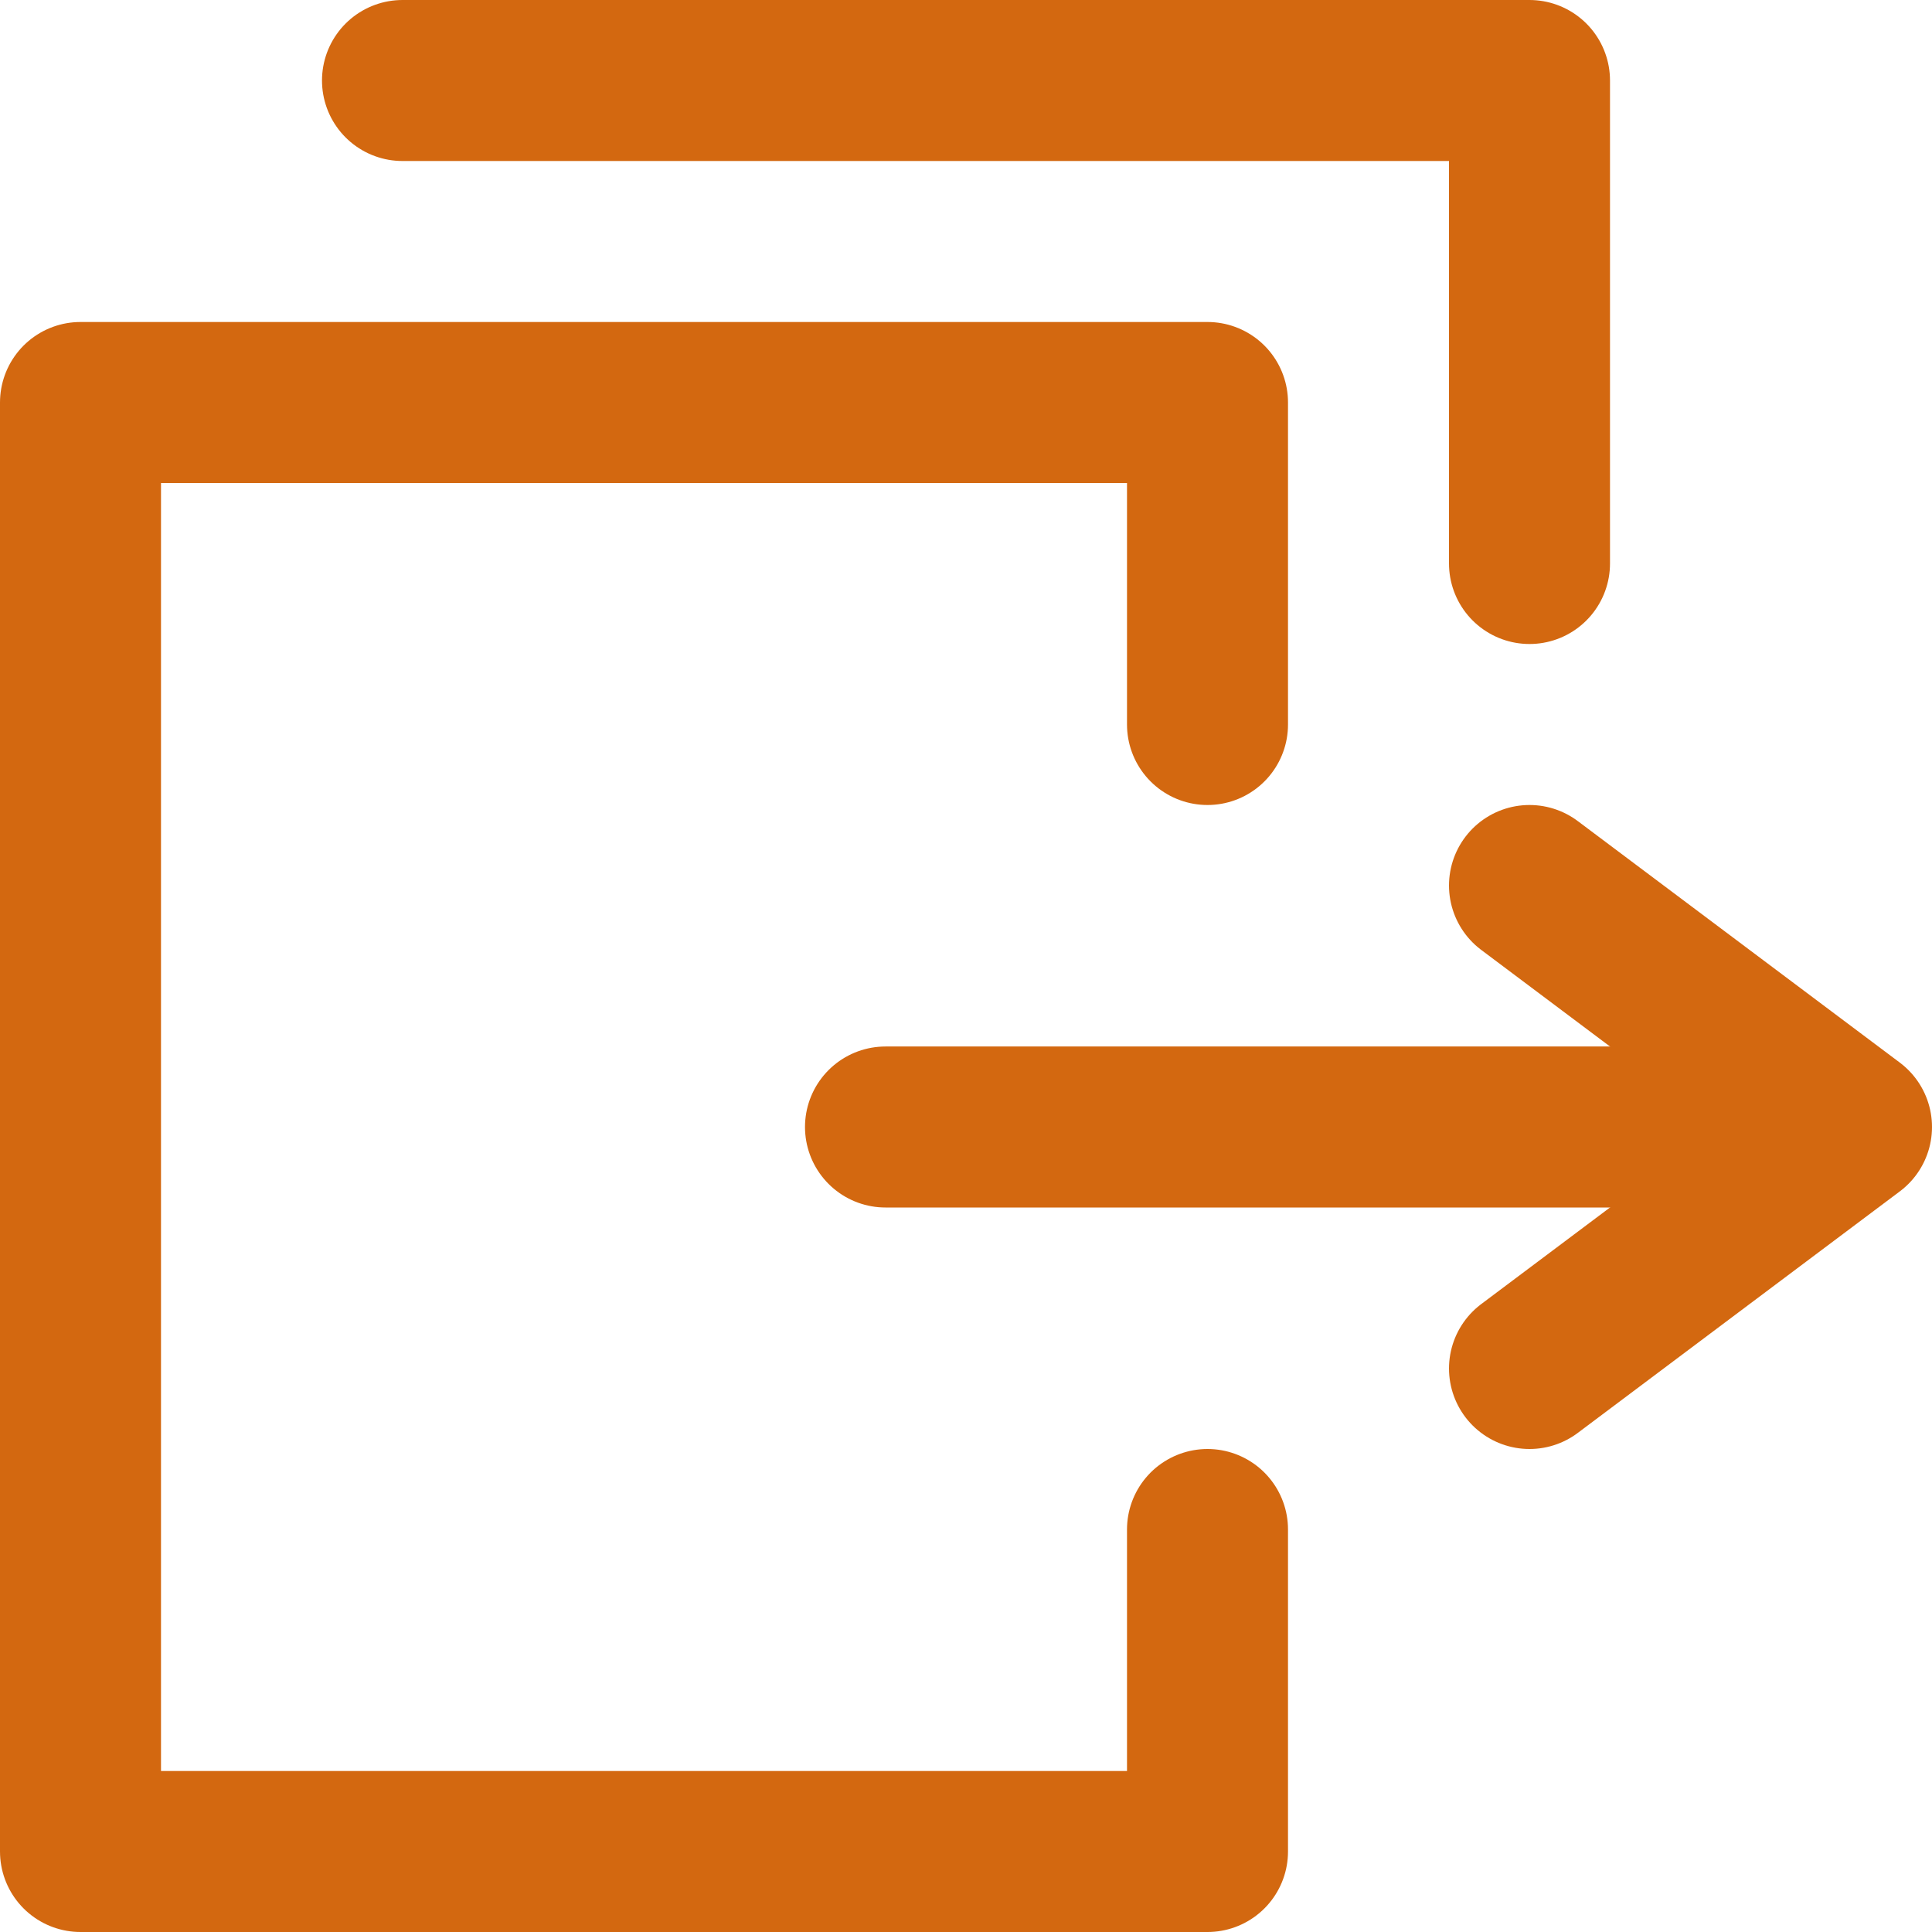
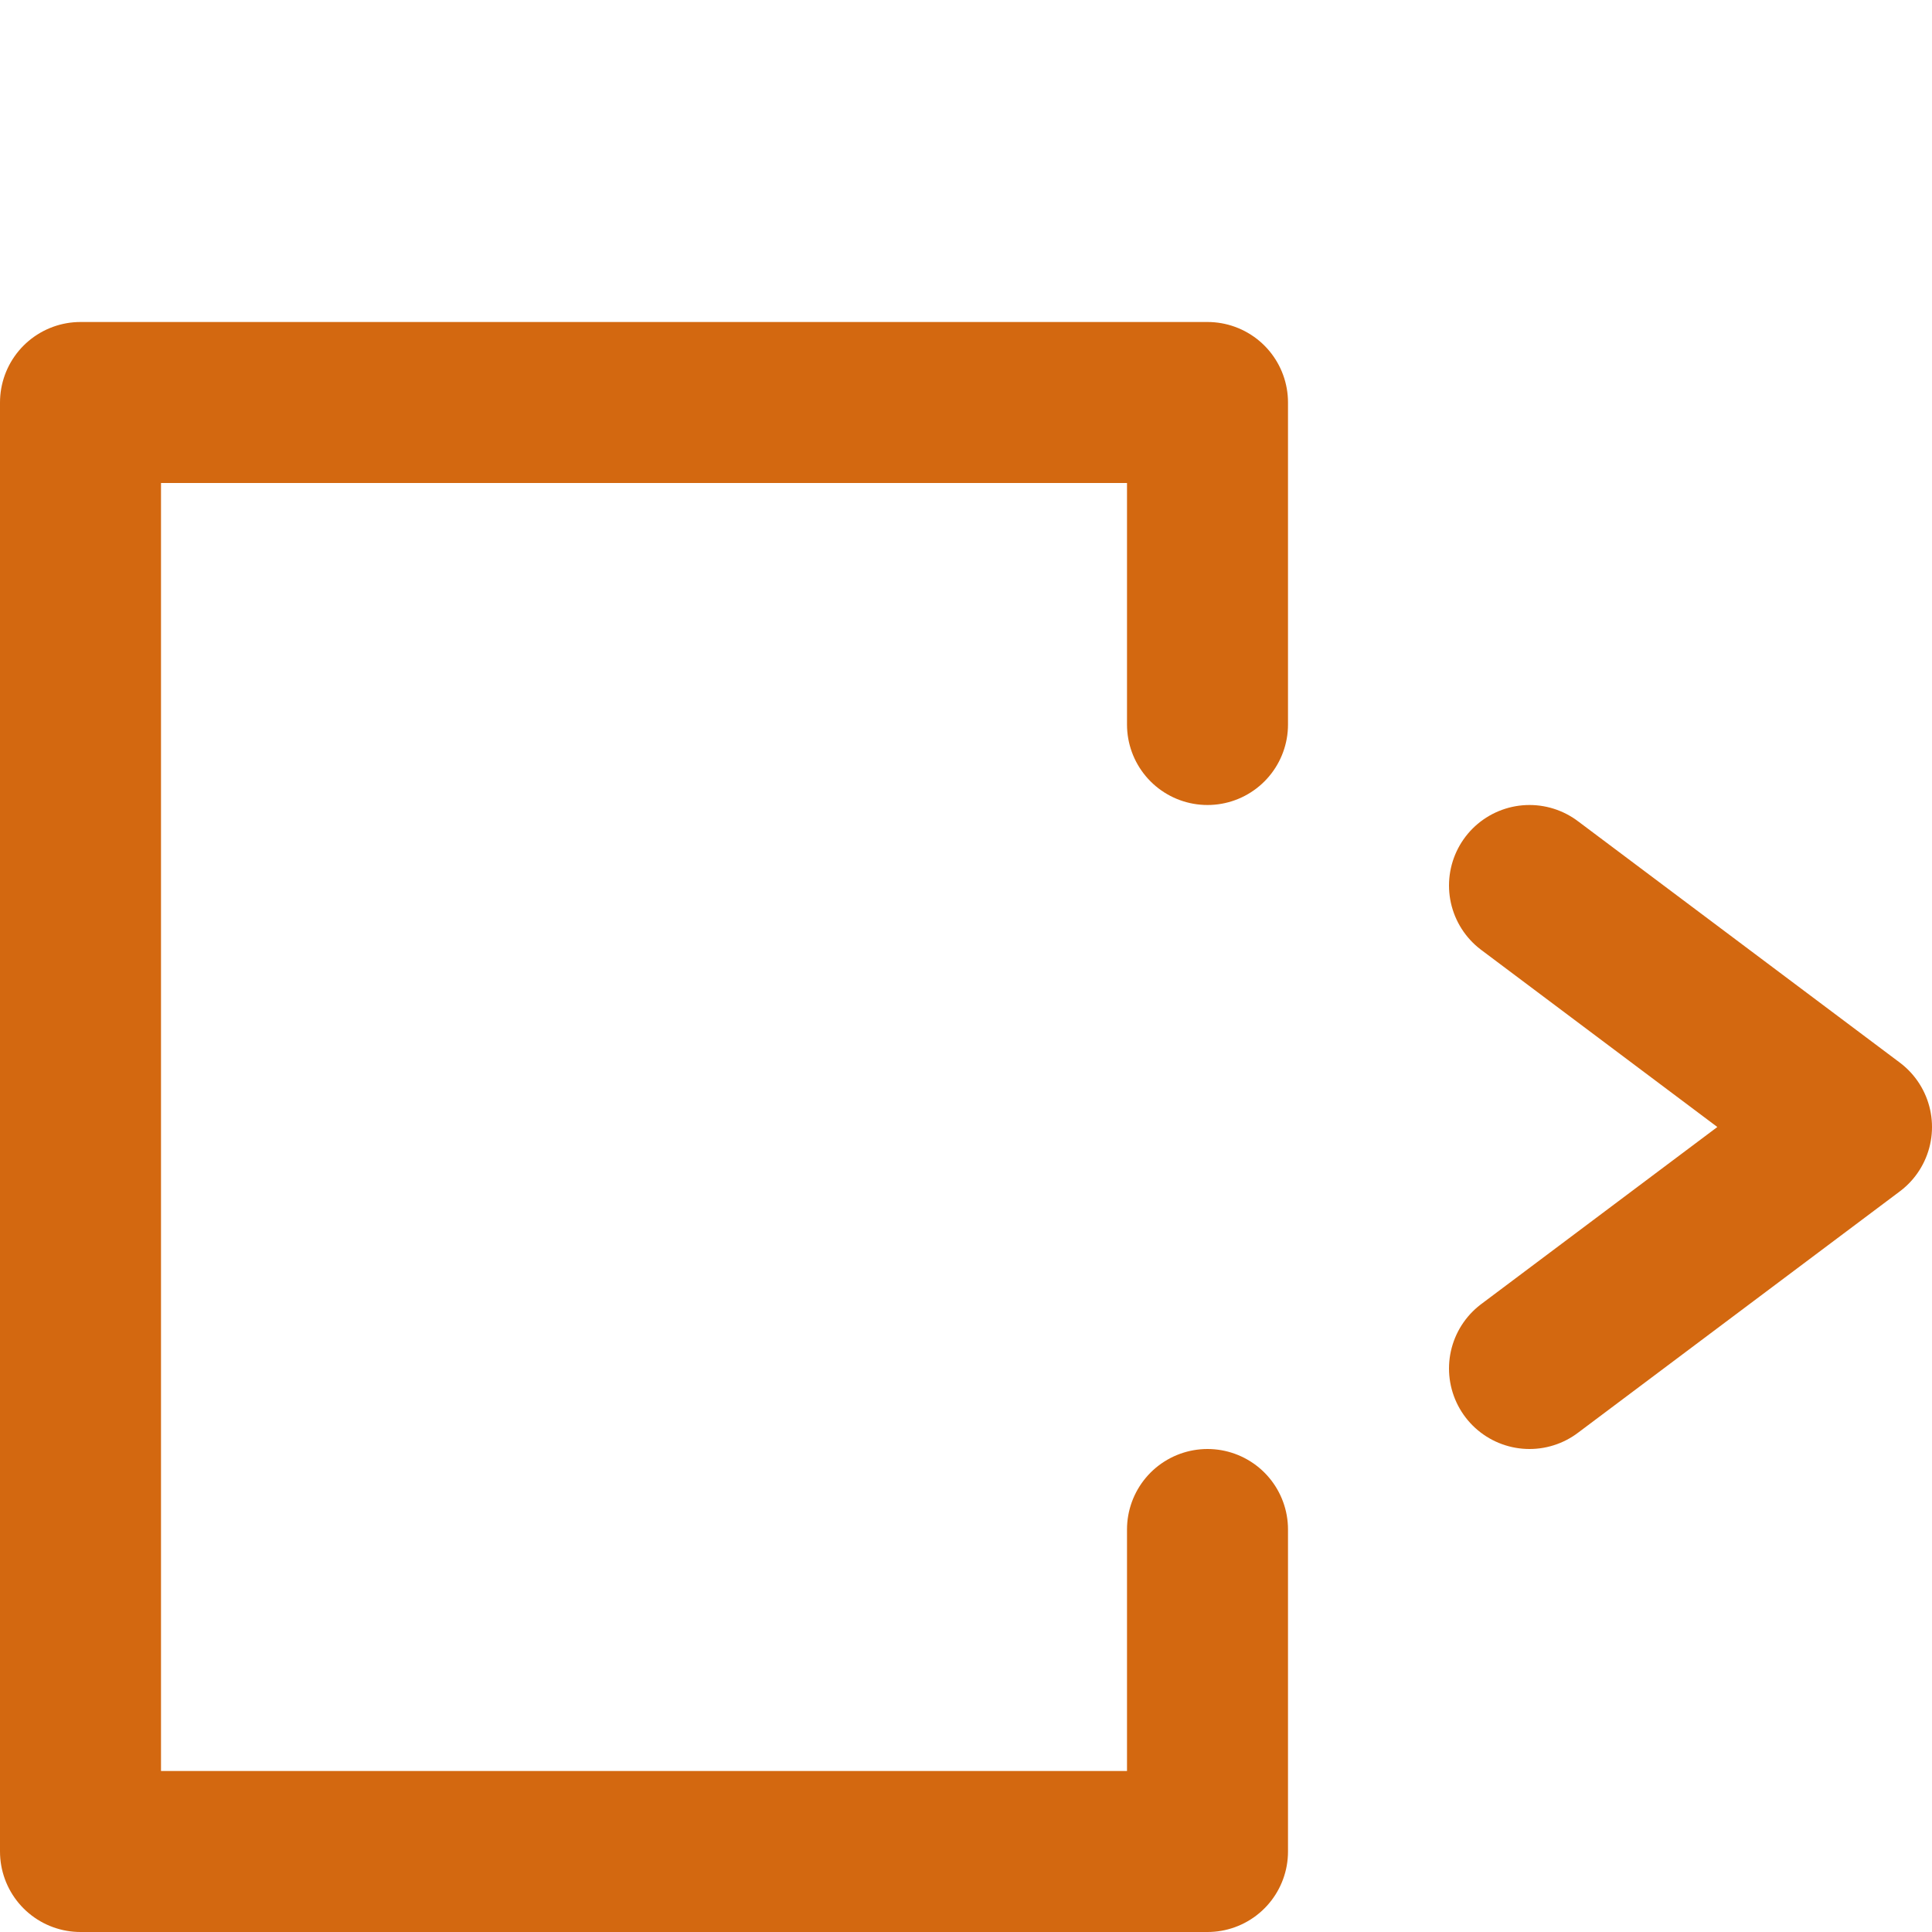
<svg xmlns="http://www.w3.org/2000/svg" width="12" height="12">
  <g id="icon-blank" transform="translate(.5 .5)" fill="none" stroke="#d36810" stroke-linecap="round" stroke-linejoin="round" stroke-width="1">
-     <path id="パス_355" data-name="パス 355" d="M2.5.5h7v3" transform="translate(-.5 -.5)" />
    <path id="パス_356" data-name="パス 356" d="M9.5 5.5l2 1.5-2 1.5" transform="translate(-.5 -.5)" />
-     <path id="線_16" data-name="線 16" transform="translate(5 6.5)" d="M0 0h5" />
    <path id="パス_357" data-name="パス 357" d="M7.5 4.5v-2h-7v9h7v-2" transform="translate(-.5 -.5)" />
  </g>
</svg>